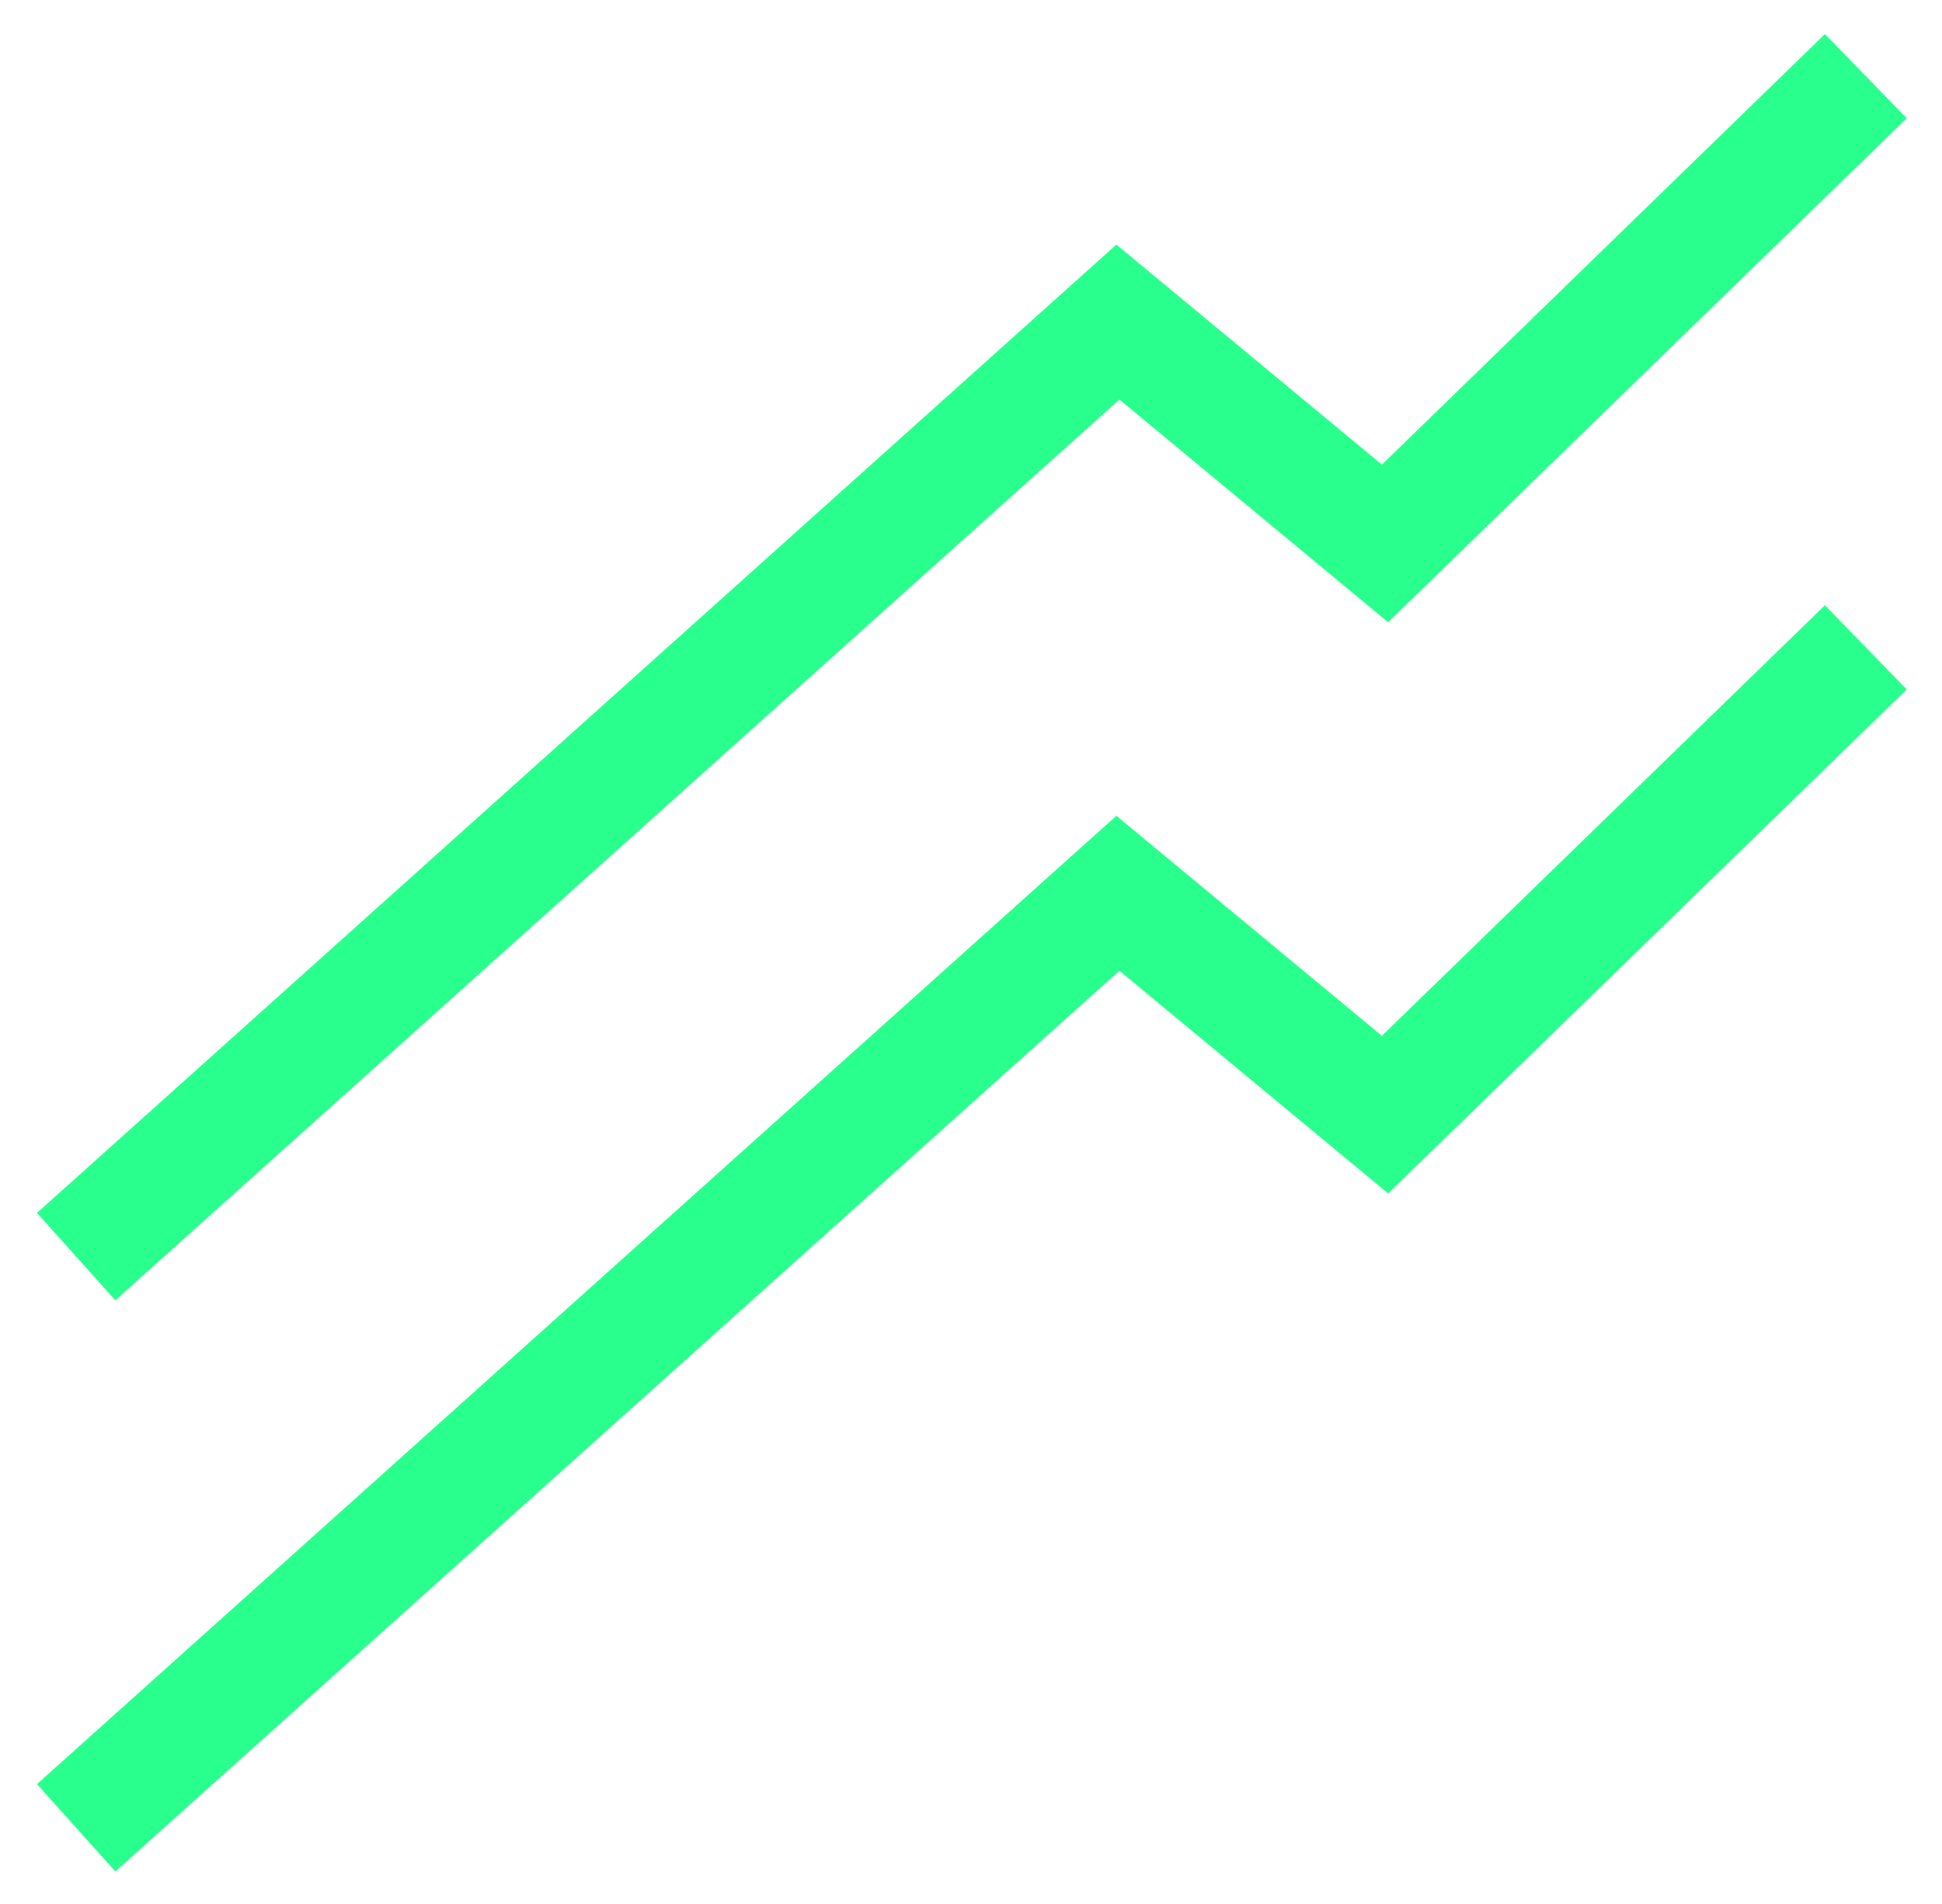
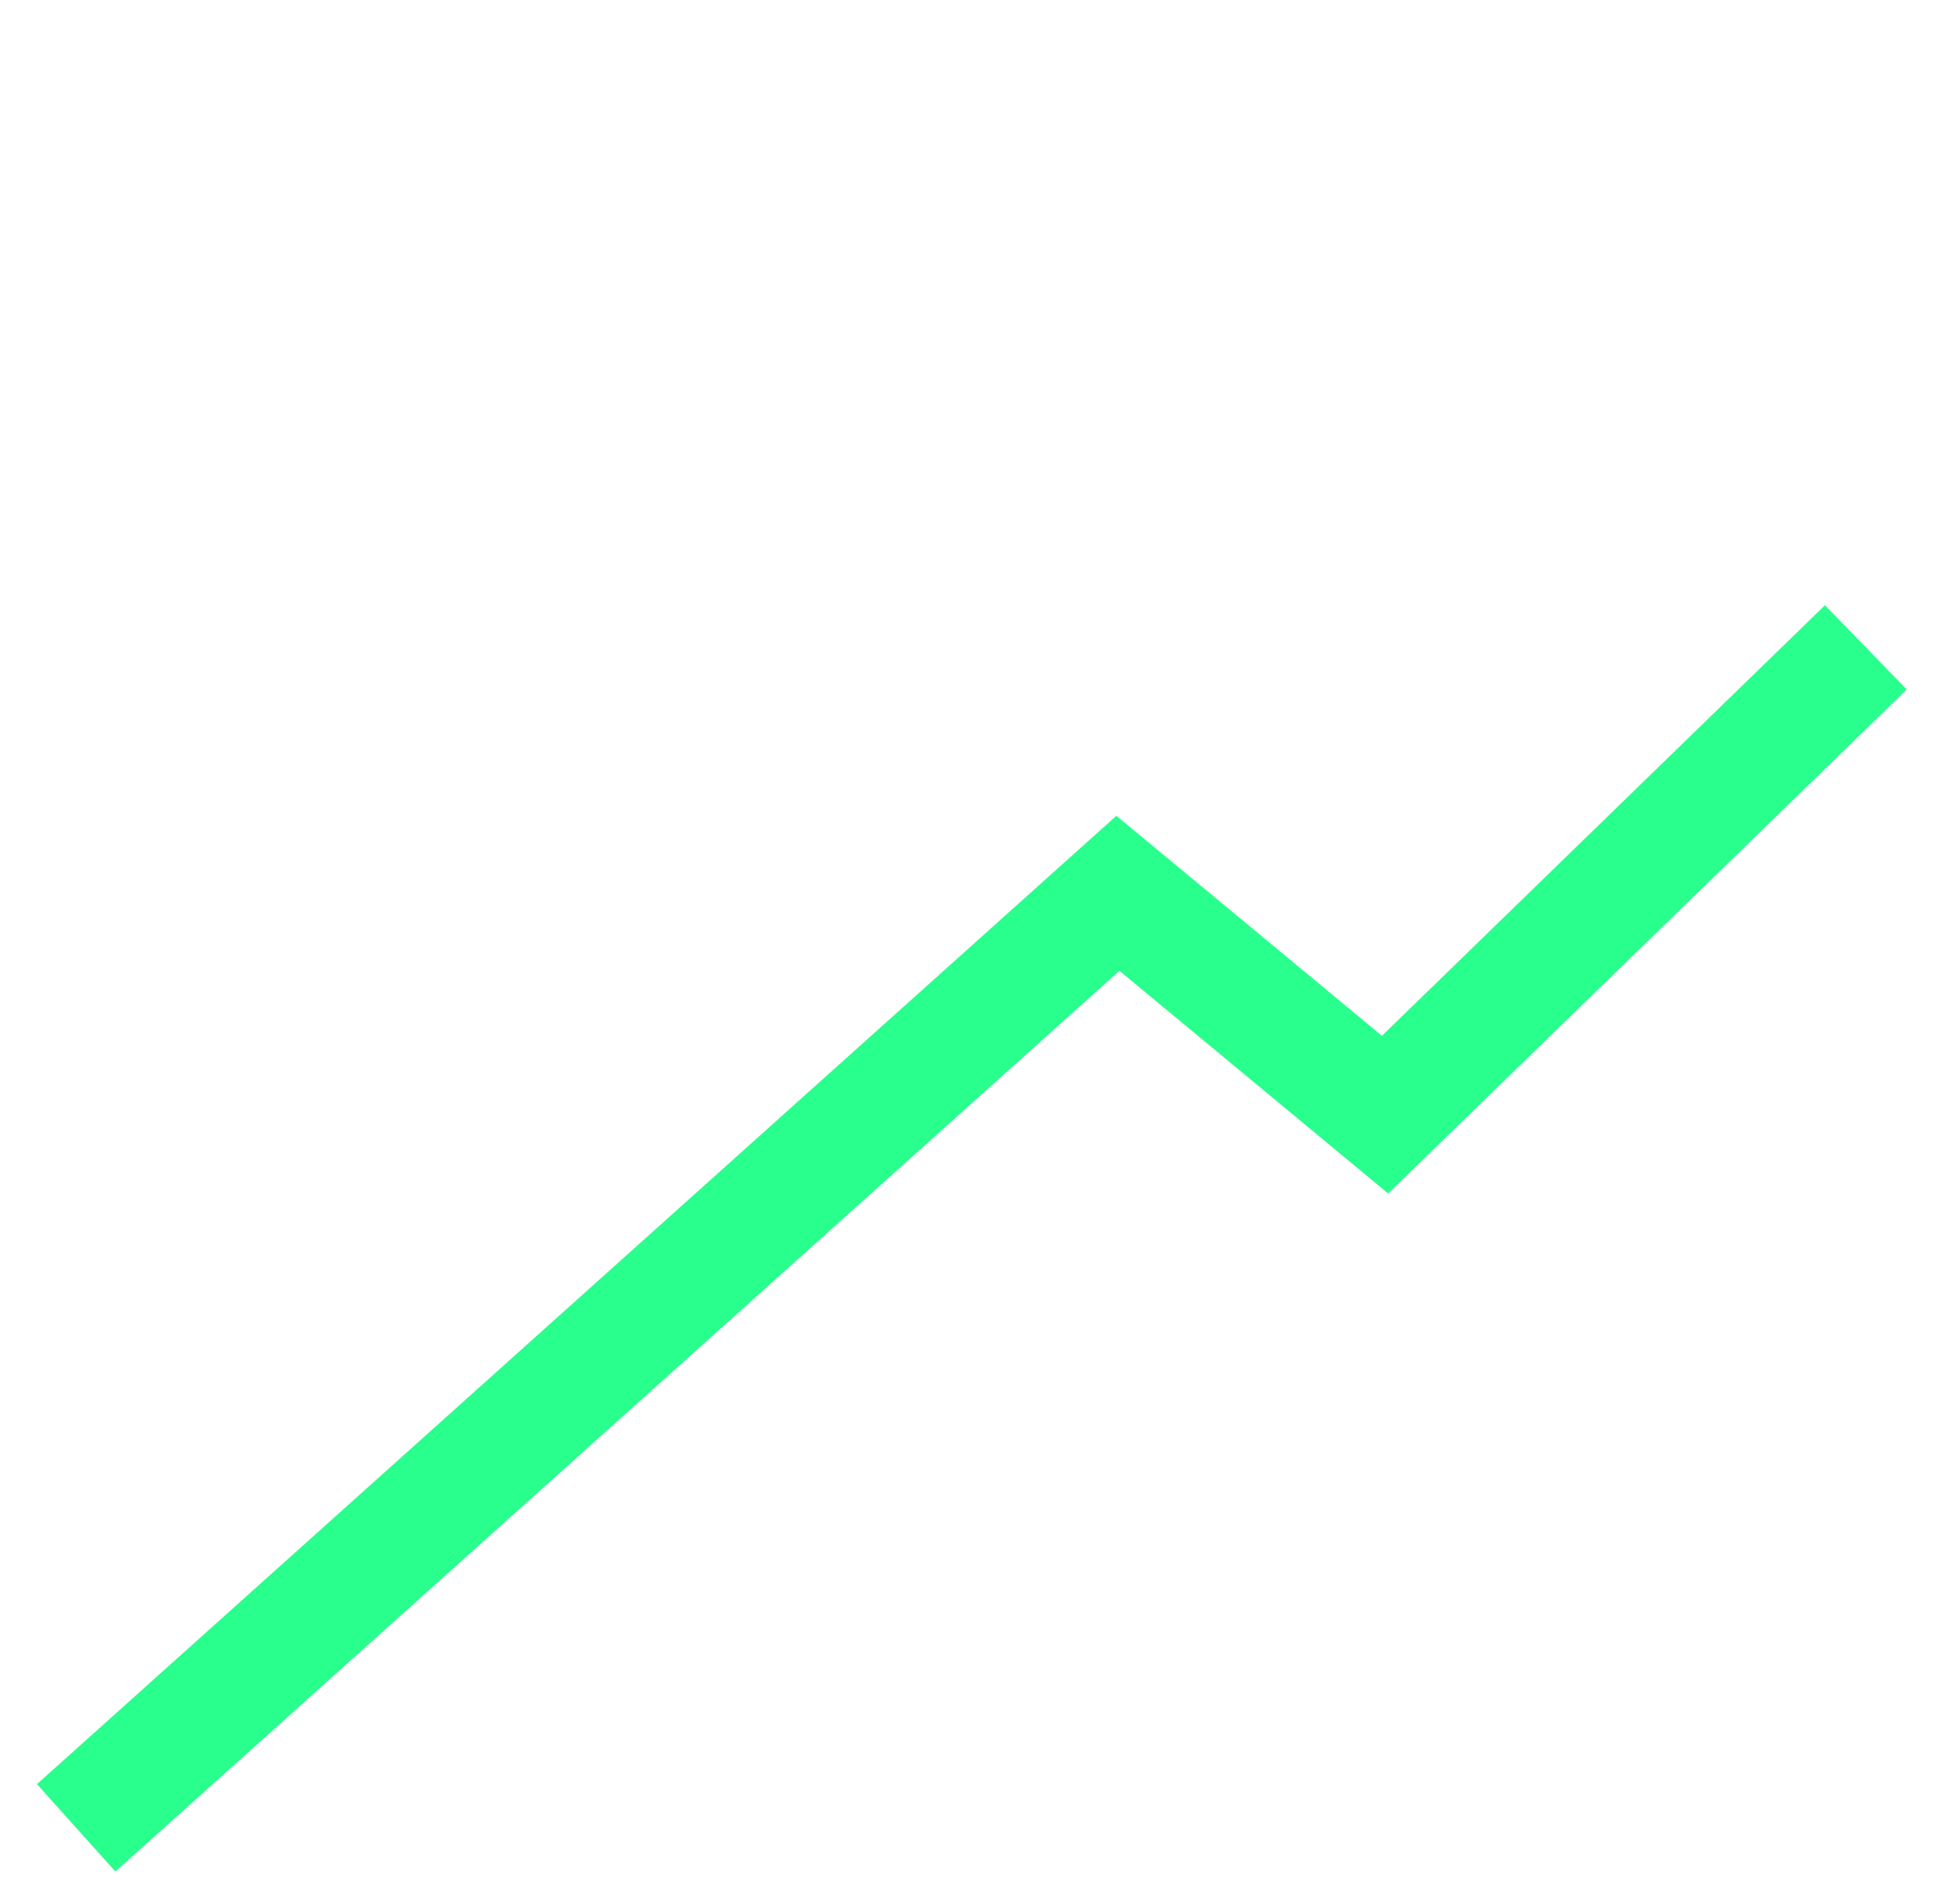
<svg xmlns="http://www.w3.org/2000/svg" fill="none" viewBox="0 0 51 50" height="50" width="51">
-   <path stroke-width="3.083" stroke="#29FF8C" d="M2 33L29.358 8.458L36.373 14.271L49 2" />
  <path stroke-width="3.083" stroke="#29FF8C" d="M2 48L29.358 23.458L36.373 29.271L49 17" />
</svg>